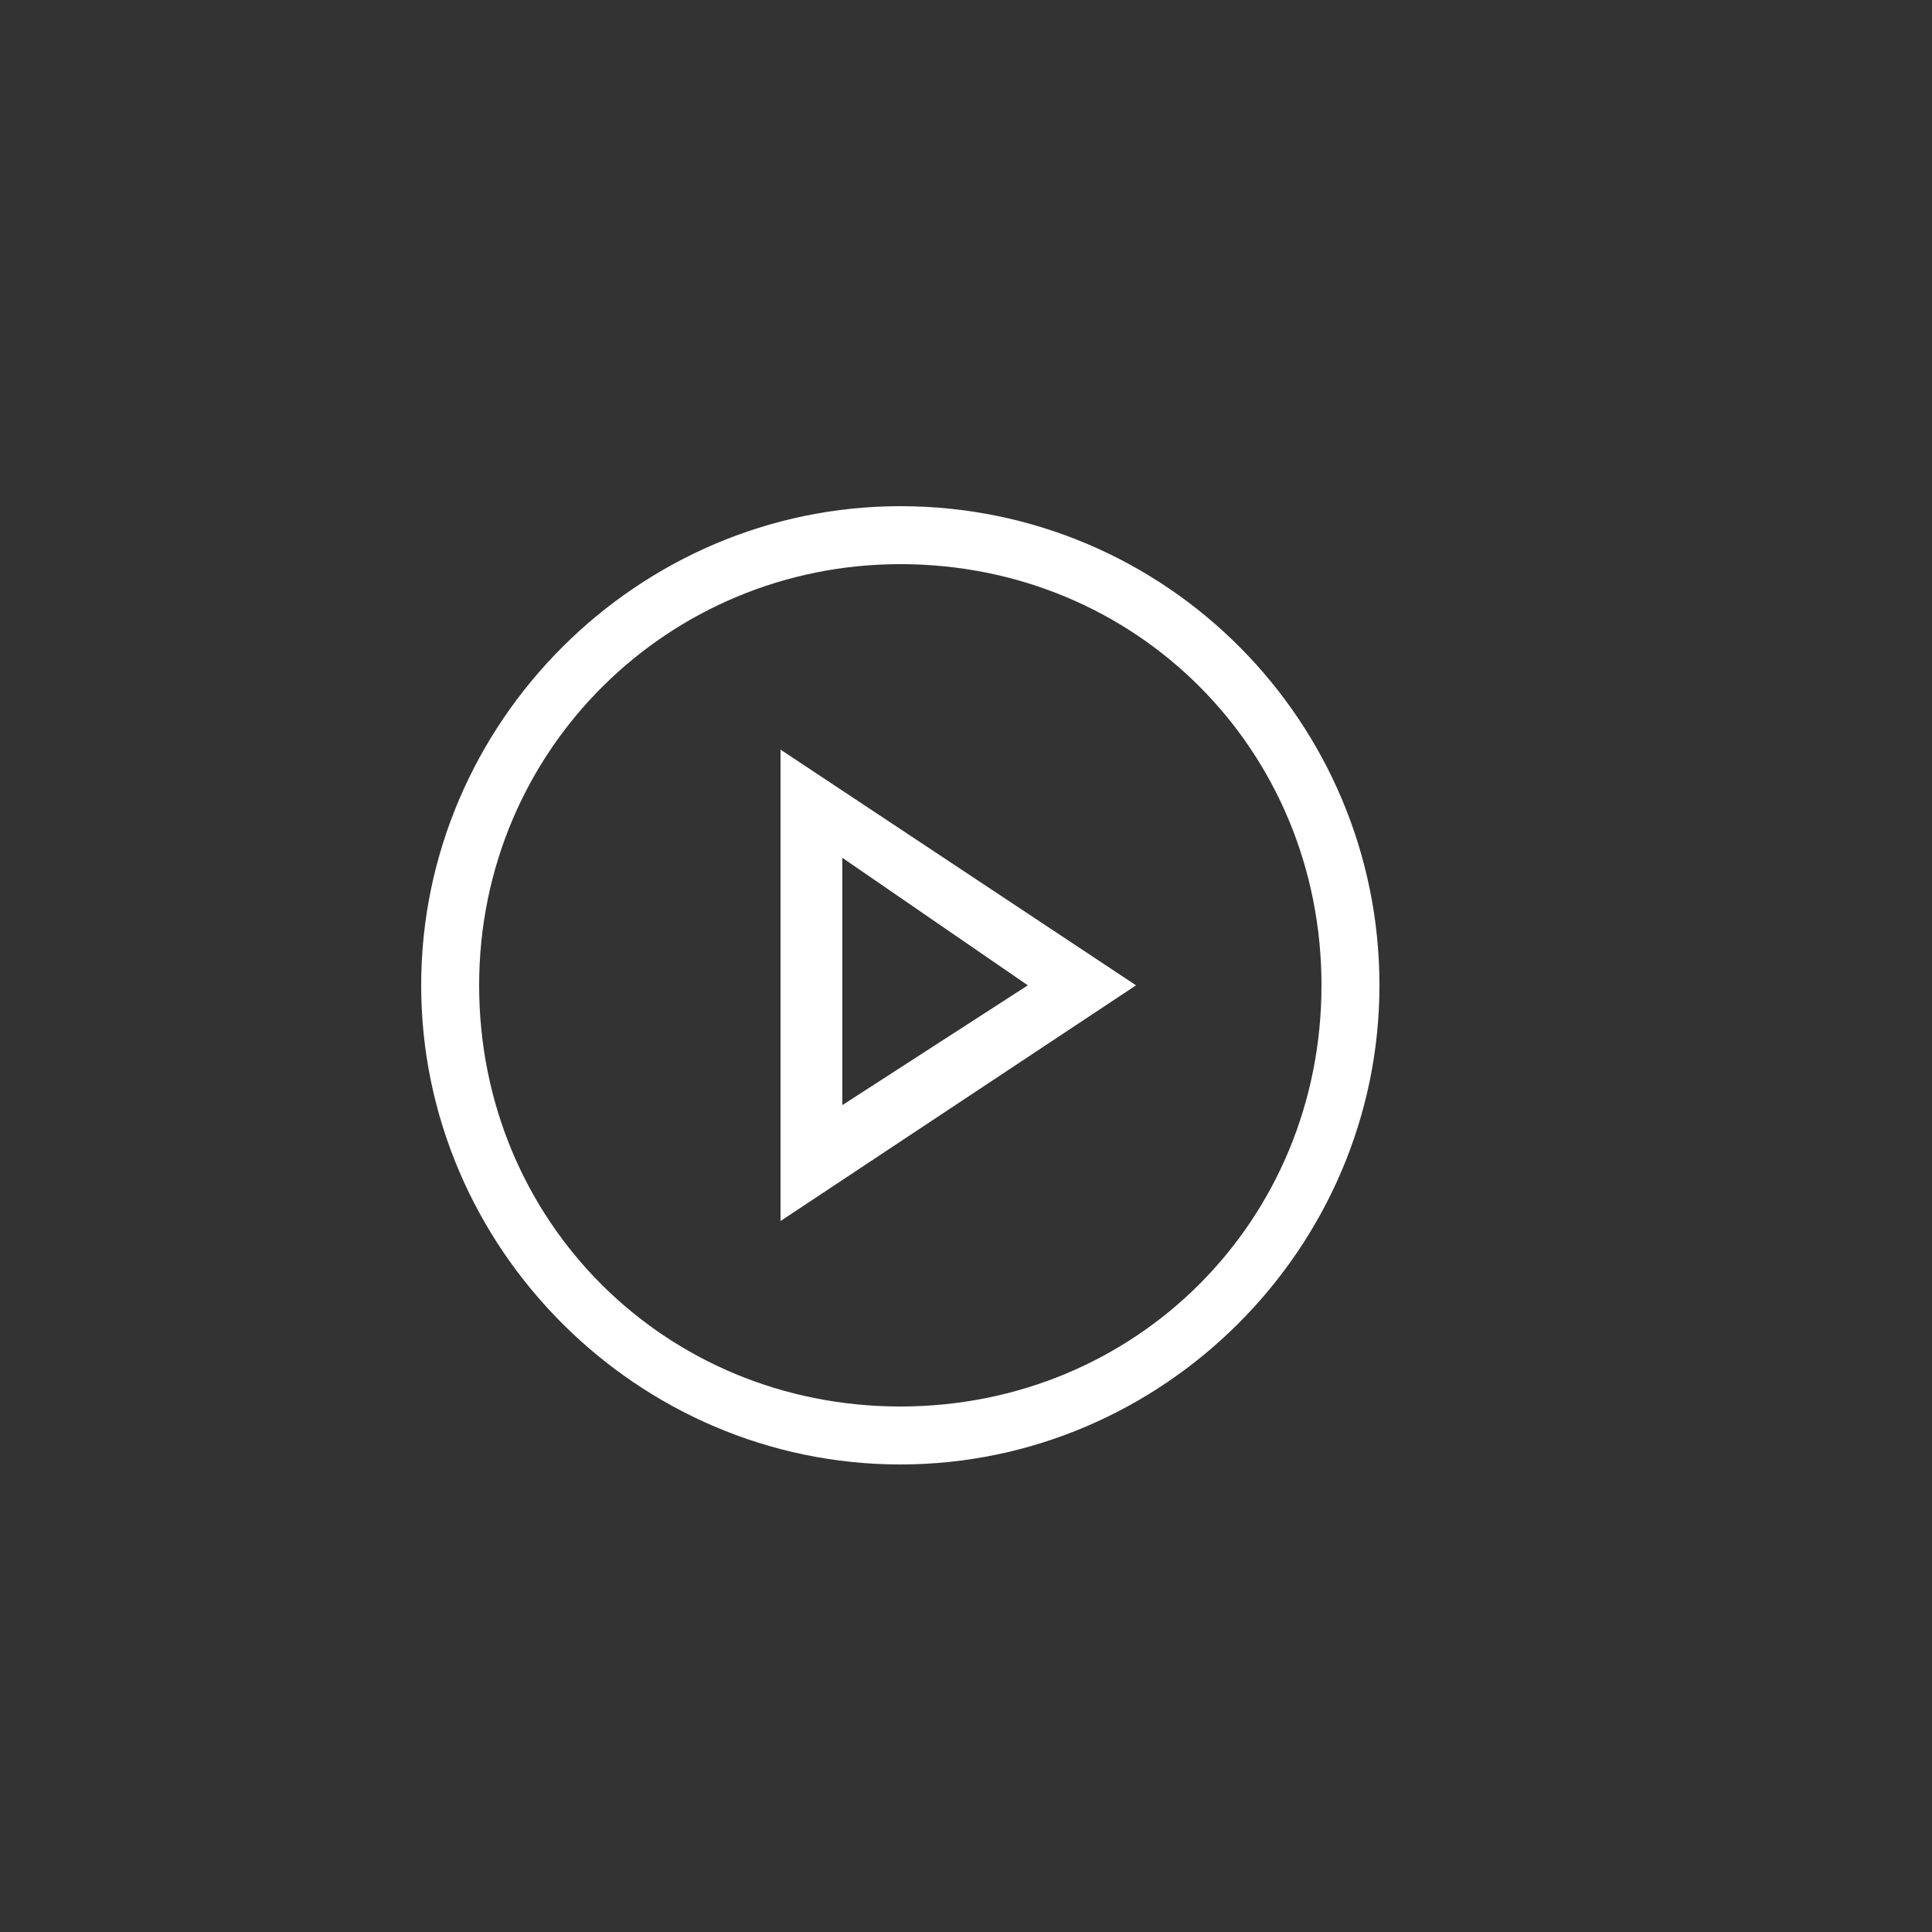
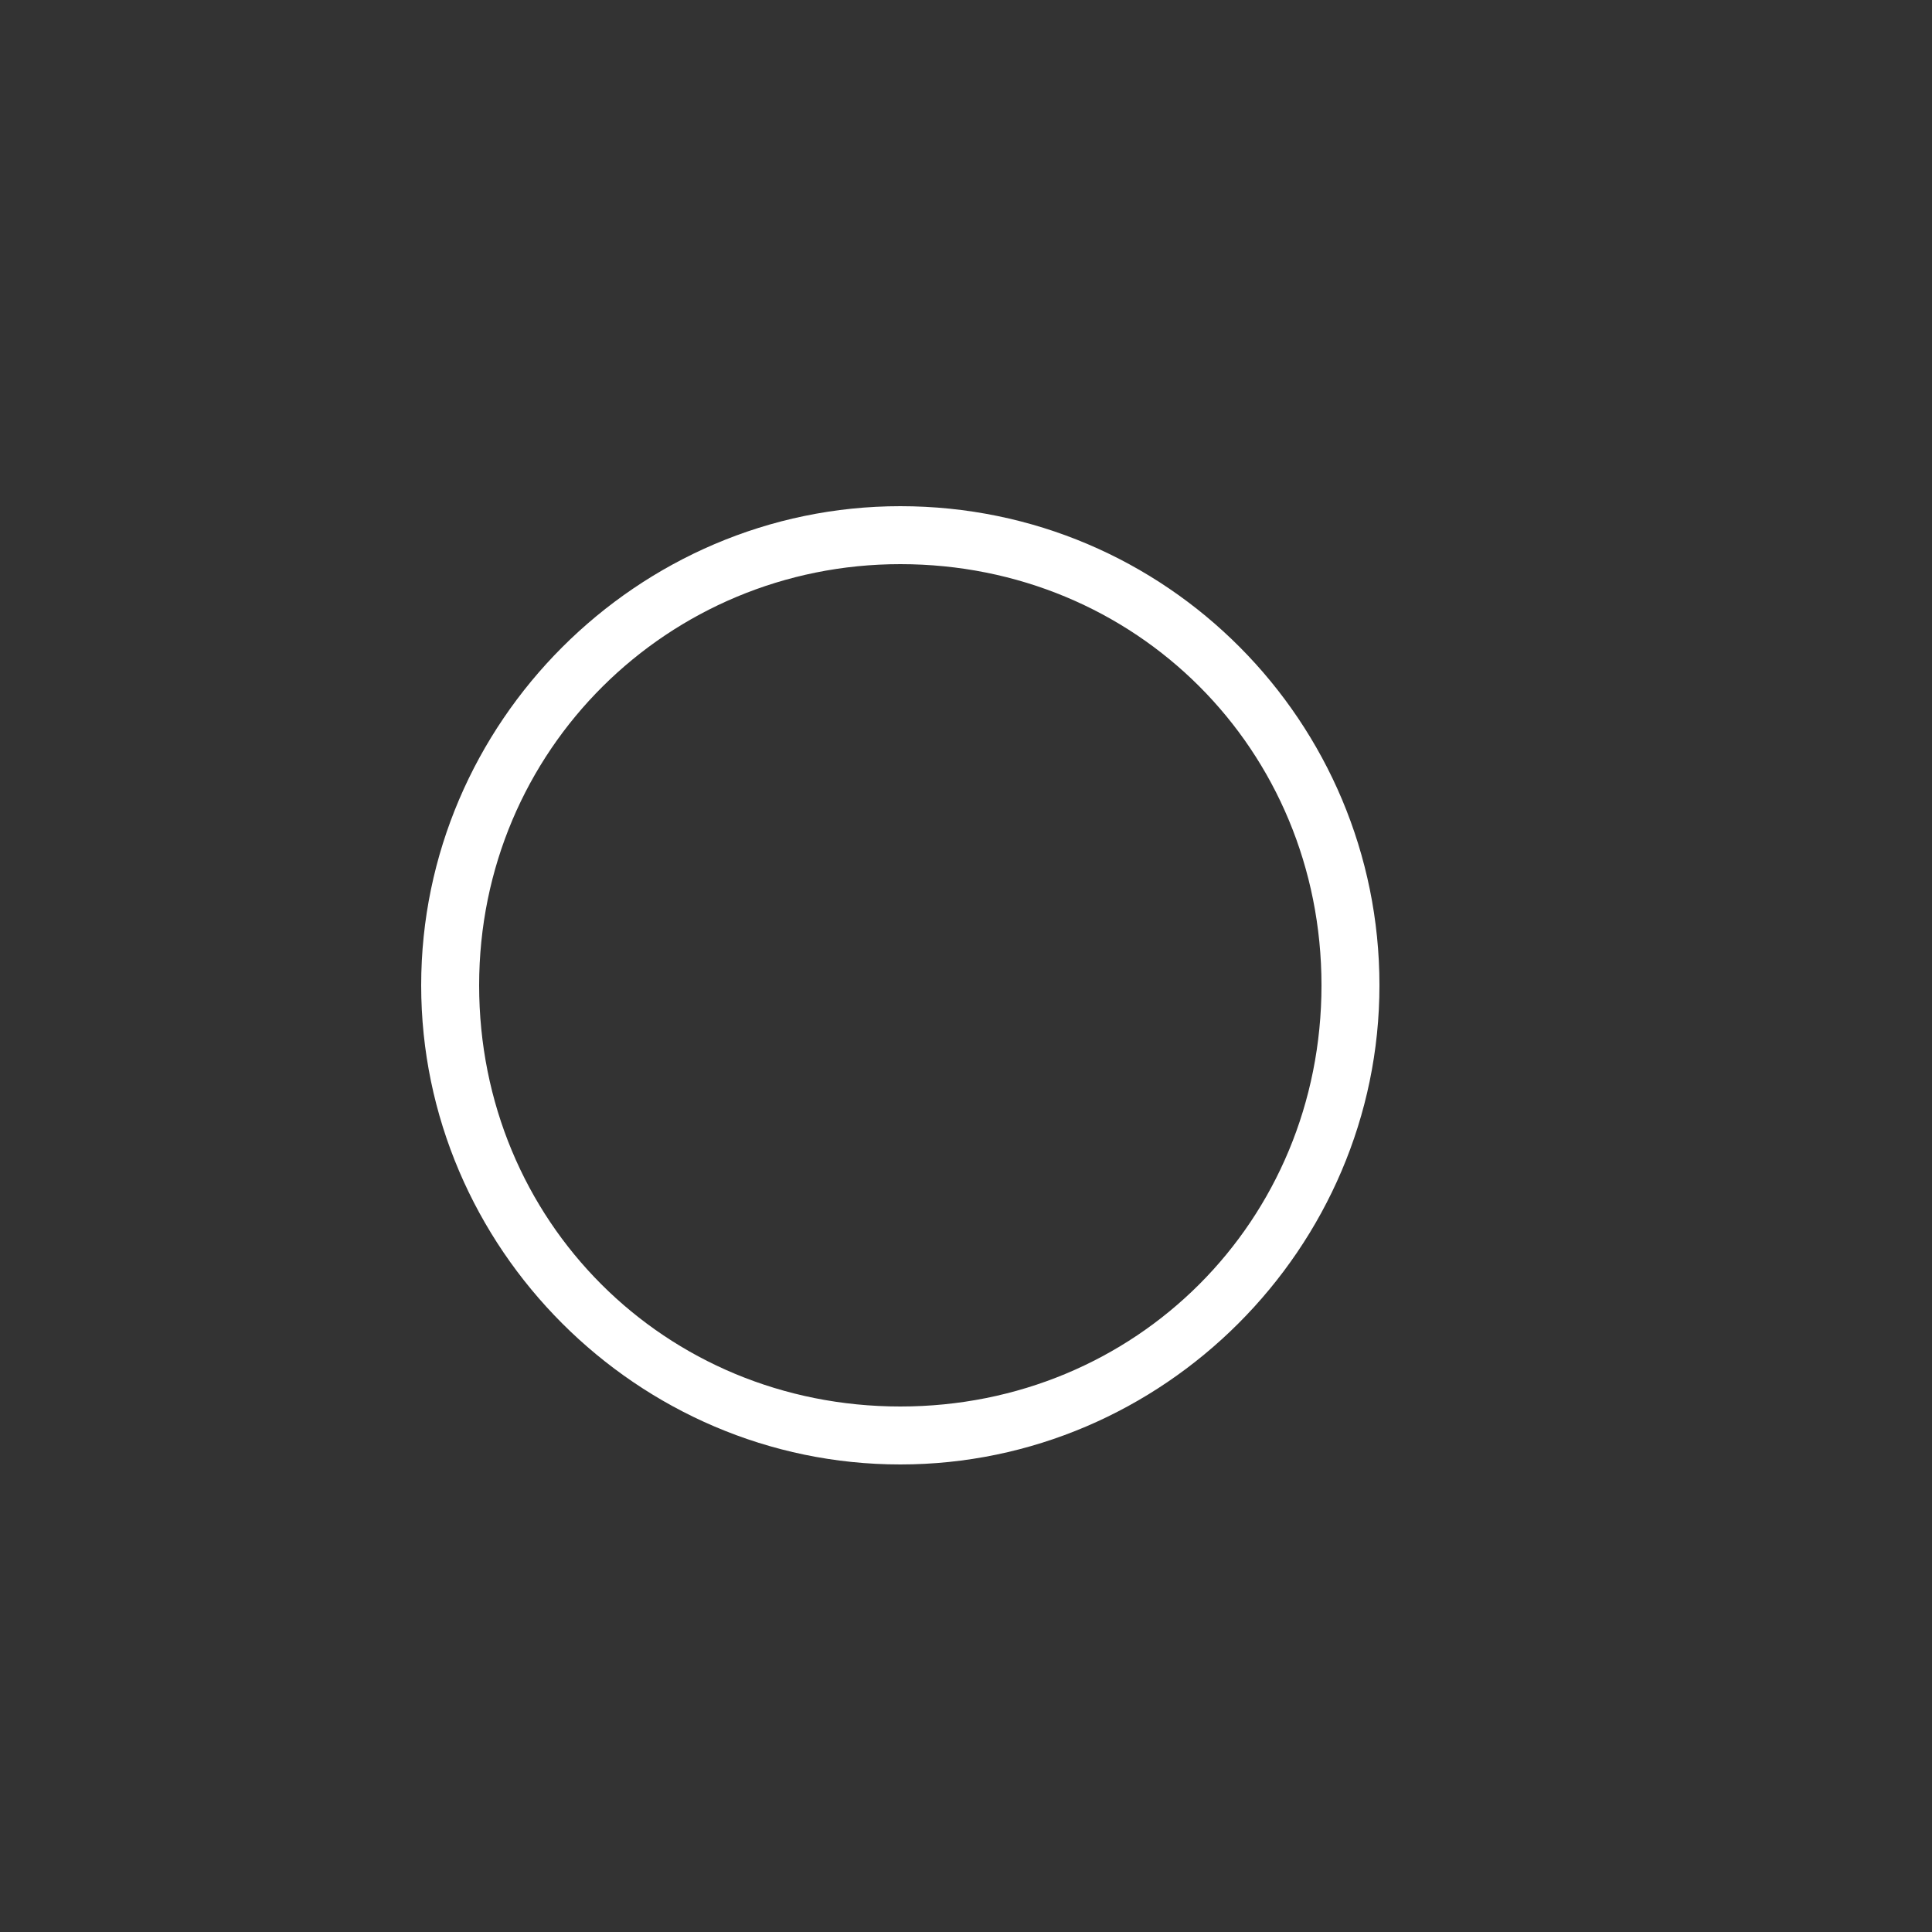
<svg xmlns="http://www.w3.org/2000/svg" version="1.1" id="Layer_1" x="0px" y="0px" viewBox="0 0 50 50" style="enable-background:new 0 0 50 50;" xml:space="preserve">
  <rect x="0" y="0" width="50" height="50" fill="#333333" stroke="none" />
  <style type="text/css">
	.st0{fill:#FFFFFF;}
</style>
  <path class="st0" d="M23.3,14.6c6.1,0,10.9,4.8,10.9,10.9s-4.8,10.9-10.9,10.9s-10.9-4.8-10.9-10.9S17.3,14.6,23.3,14.6 M23.3,13.1  c-6.8,0-12.4,5.6-12.4,12.4s5.6,12.4,12.4,12.4s12.4-5.6,12.4-12.4S30.2,13.1,23.3,13.1" />
-   <path class="st0" d="M20.2,31.6V19.4l9.2,6.1L20.2,31.6z M21.8,22.2v6.4l4.8-3.1L21.8,22.2z" />
</svg>